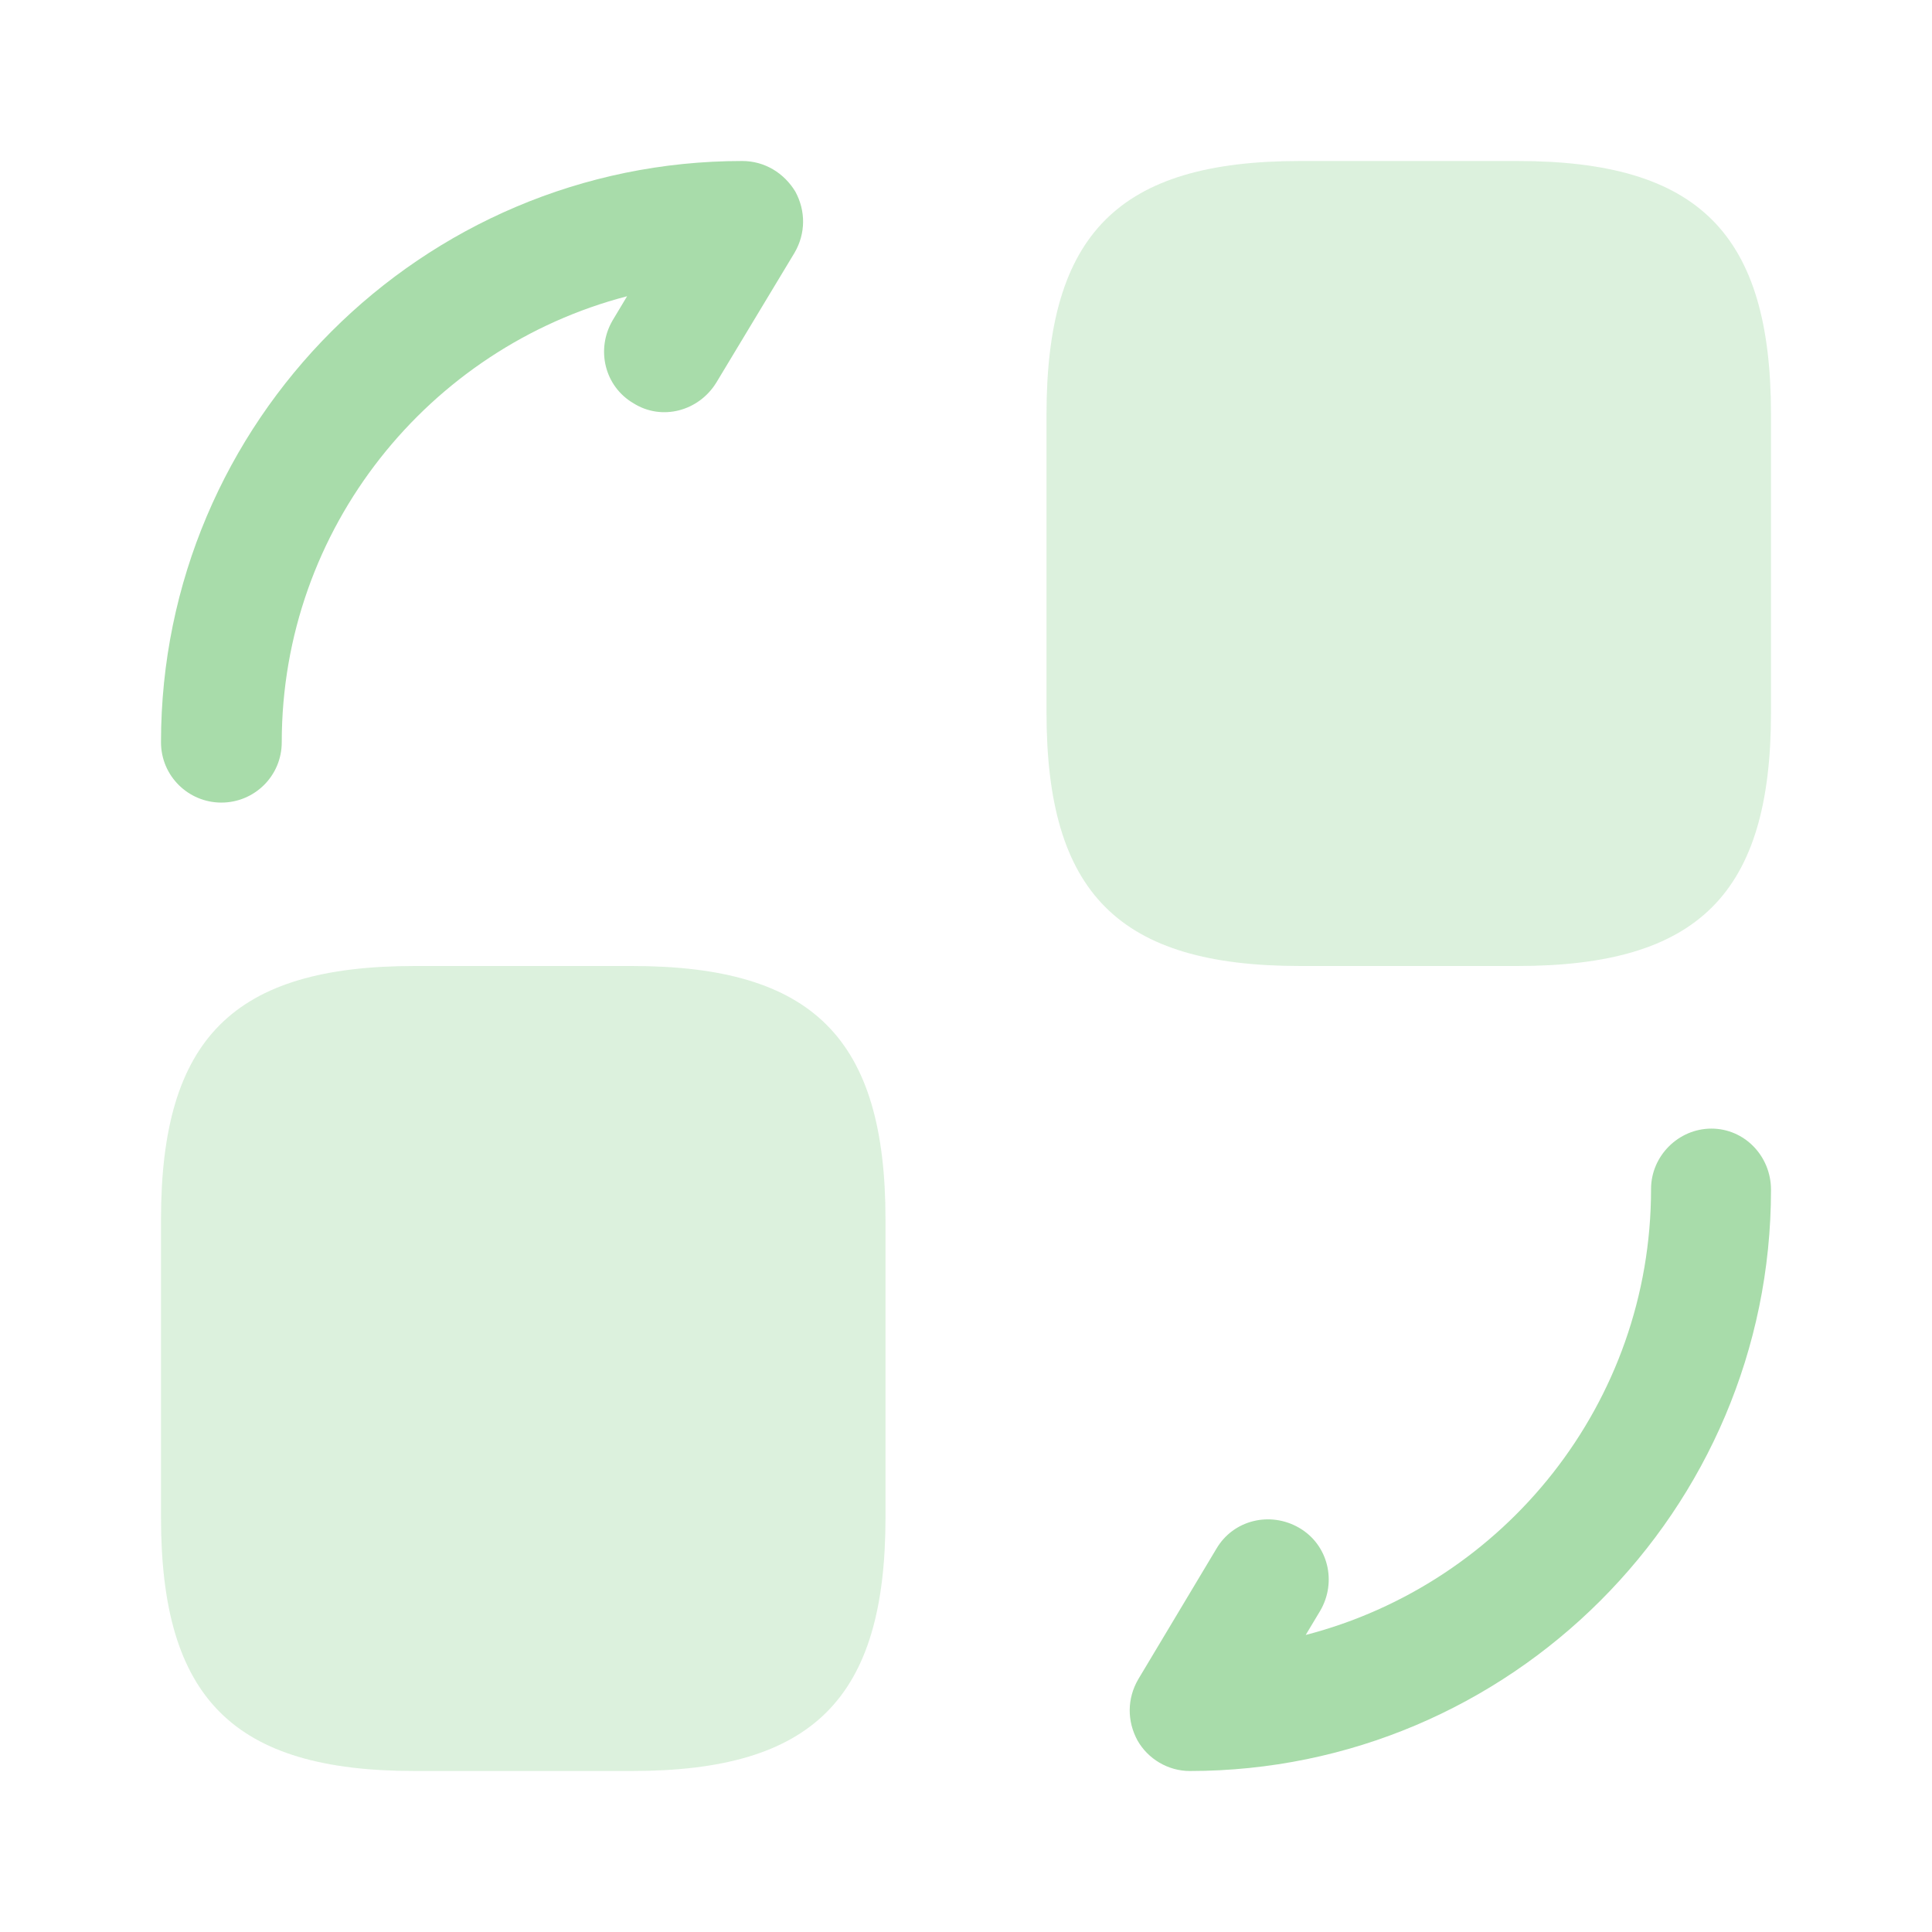
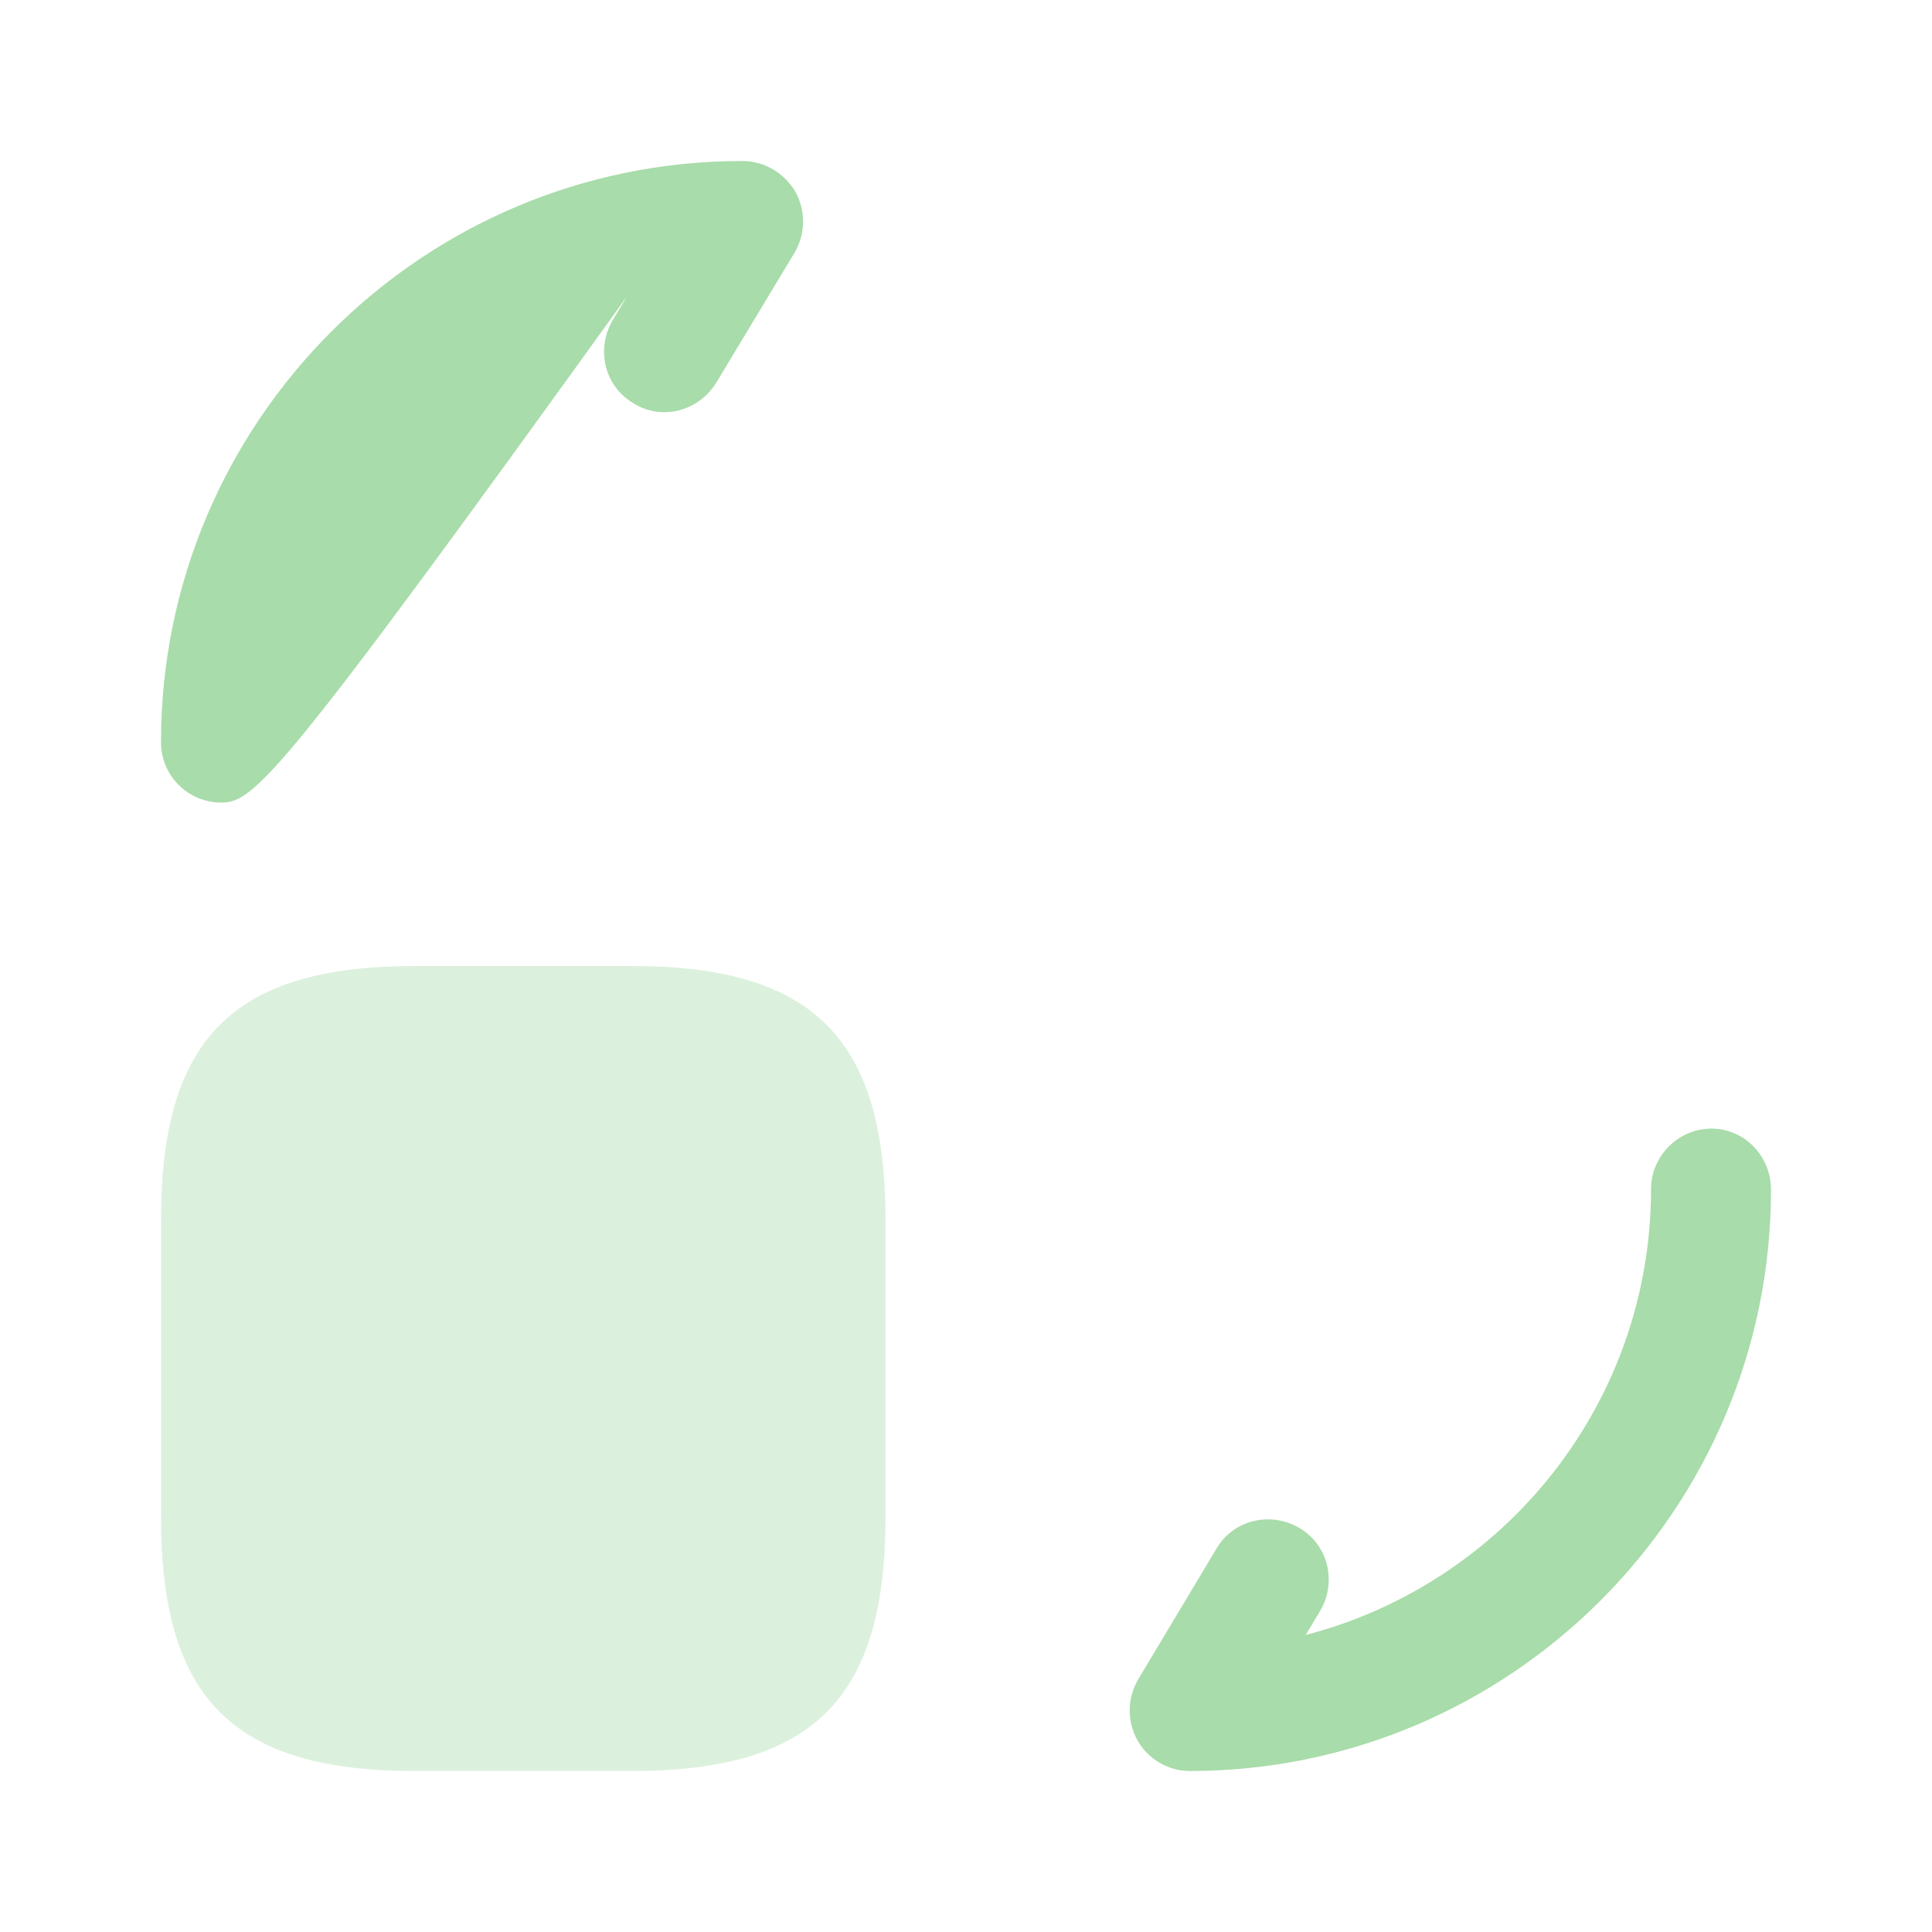
<svg xmlns="http://www.w3.org/2000/svg" width="60" height="60" viewBox="0 0 60 60" fill="none">
-   <path opacity="0.4" d="M55 12.875V22.125C55 27.75 52.75 30 47.125 30H40.375C34.75 30 32.5 27.75 32.5 22.125V12.875C32.5 7.25 34.75 5 40.375 5H47.125C52.75 5 55 7.25 55 12.875Z" fill="#A8DCAA" />
  <path opacity="0.4" d="M27.5 37.875V47.125C27.5 52.75 25.25 55 19.625 55H12.875C7.25 55 5 52.75 5 47.125V37.875C5 32.25 7.25 30 12.875 30H19.625C25.25 30 27.5 32.25 27.5 37.875Z" fill="#A8DCAA" />
  <path d="M36.95 55C36.275 55 35.65 54.625 35.325 54.05C35 53.45 35 52.75 35.35 52.15L37.775 48.1C38.3 47.2 39.45 46.925 40.35 47.45C41.25 47.975 41.525 49.125 41 50.025L40.55 50.775C46.725 49.175 51.275 43.575 51.275 36.925C51.275 35.9 52.125 35.05 53.15 35.05C54.175 35.05 55 35.9 55 36.95C55 46.9 46.9 55 36.95 55Z" fill="#A8DCAA" />
-   <path d="M6.875 24.925C5.85 24.925 5 24.1 5 23.05C5 13.1 13.1 5 23.05 5C23.75 5 24.35 5.375 24.7 5.95C25.025 6.55 25.025 7.25 24.675 7.85L22.25 11.875C21.7 12.775 20.55 13.075 19.675 12.525C18.775 12 18.5 10.85 19.025 9.95L19.475 9.2C13.325 10.8 8.75 16.4 8.75 23.05C8.75 24.1 7.9 24.925 6.875 24.925Z" fill="#A8DCAA" />
+   <path d="M6.875 24.925C5.85 24.925 5 24.1 5 23.05C5 13.1 13.1 5 23.05 5C23.75 5 24.35 5.375 24.7 5.95C25.025 6.55 25.025 7.25 24.675 7.85L22.25 11.875C21.7 12.775 20.55 13.075 19.675 12.525C18.775 12 18.5 10.85 19.025 9.95L19.475 9.2C8.75 24.1 7.9 24.925 6.875 24.925Z" fill="#A8DCAA" />
</svg>